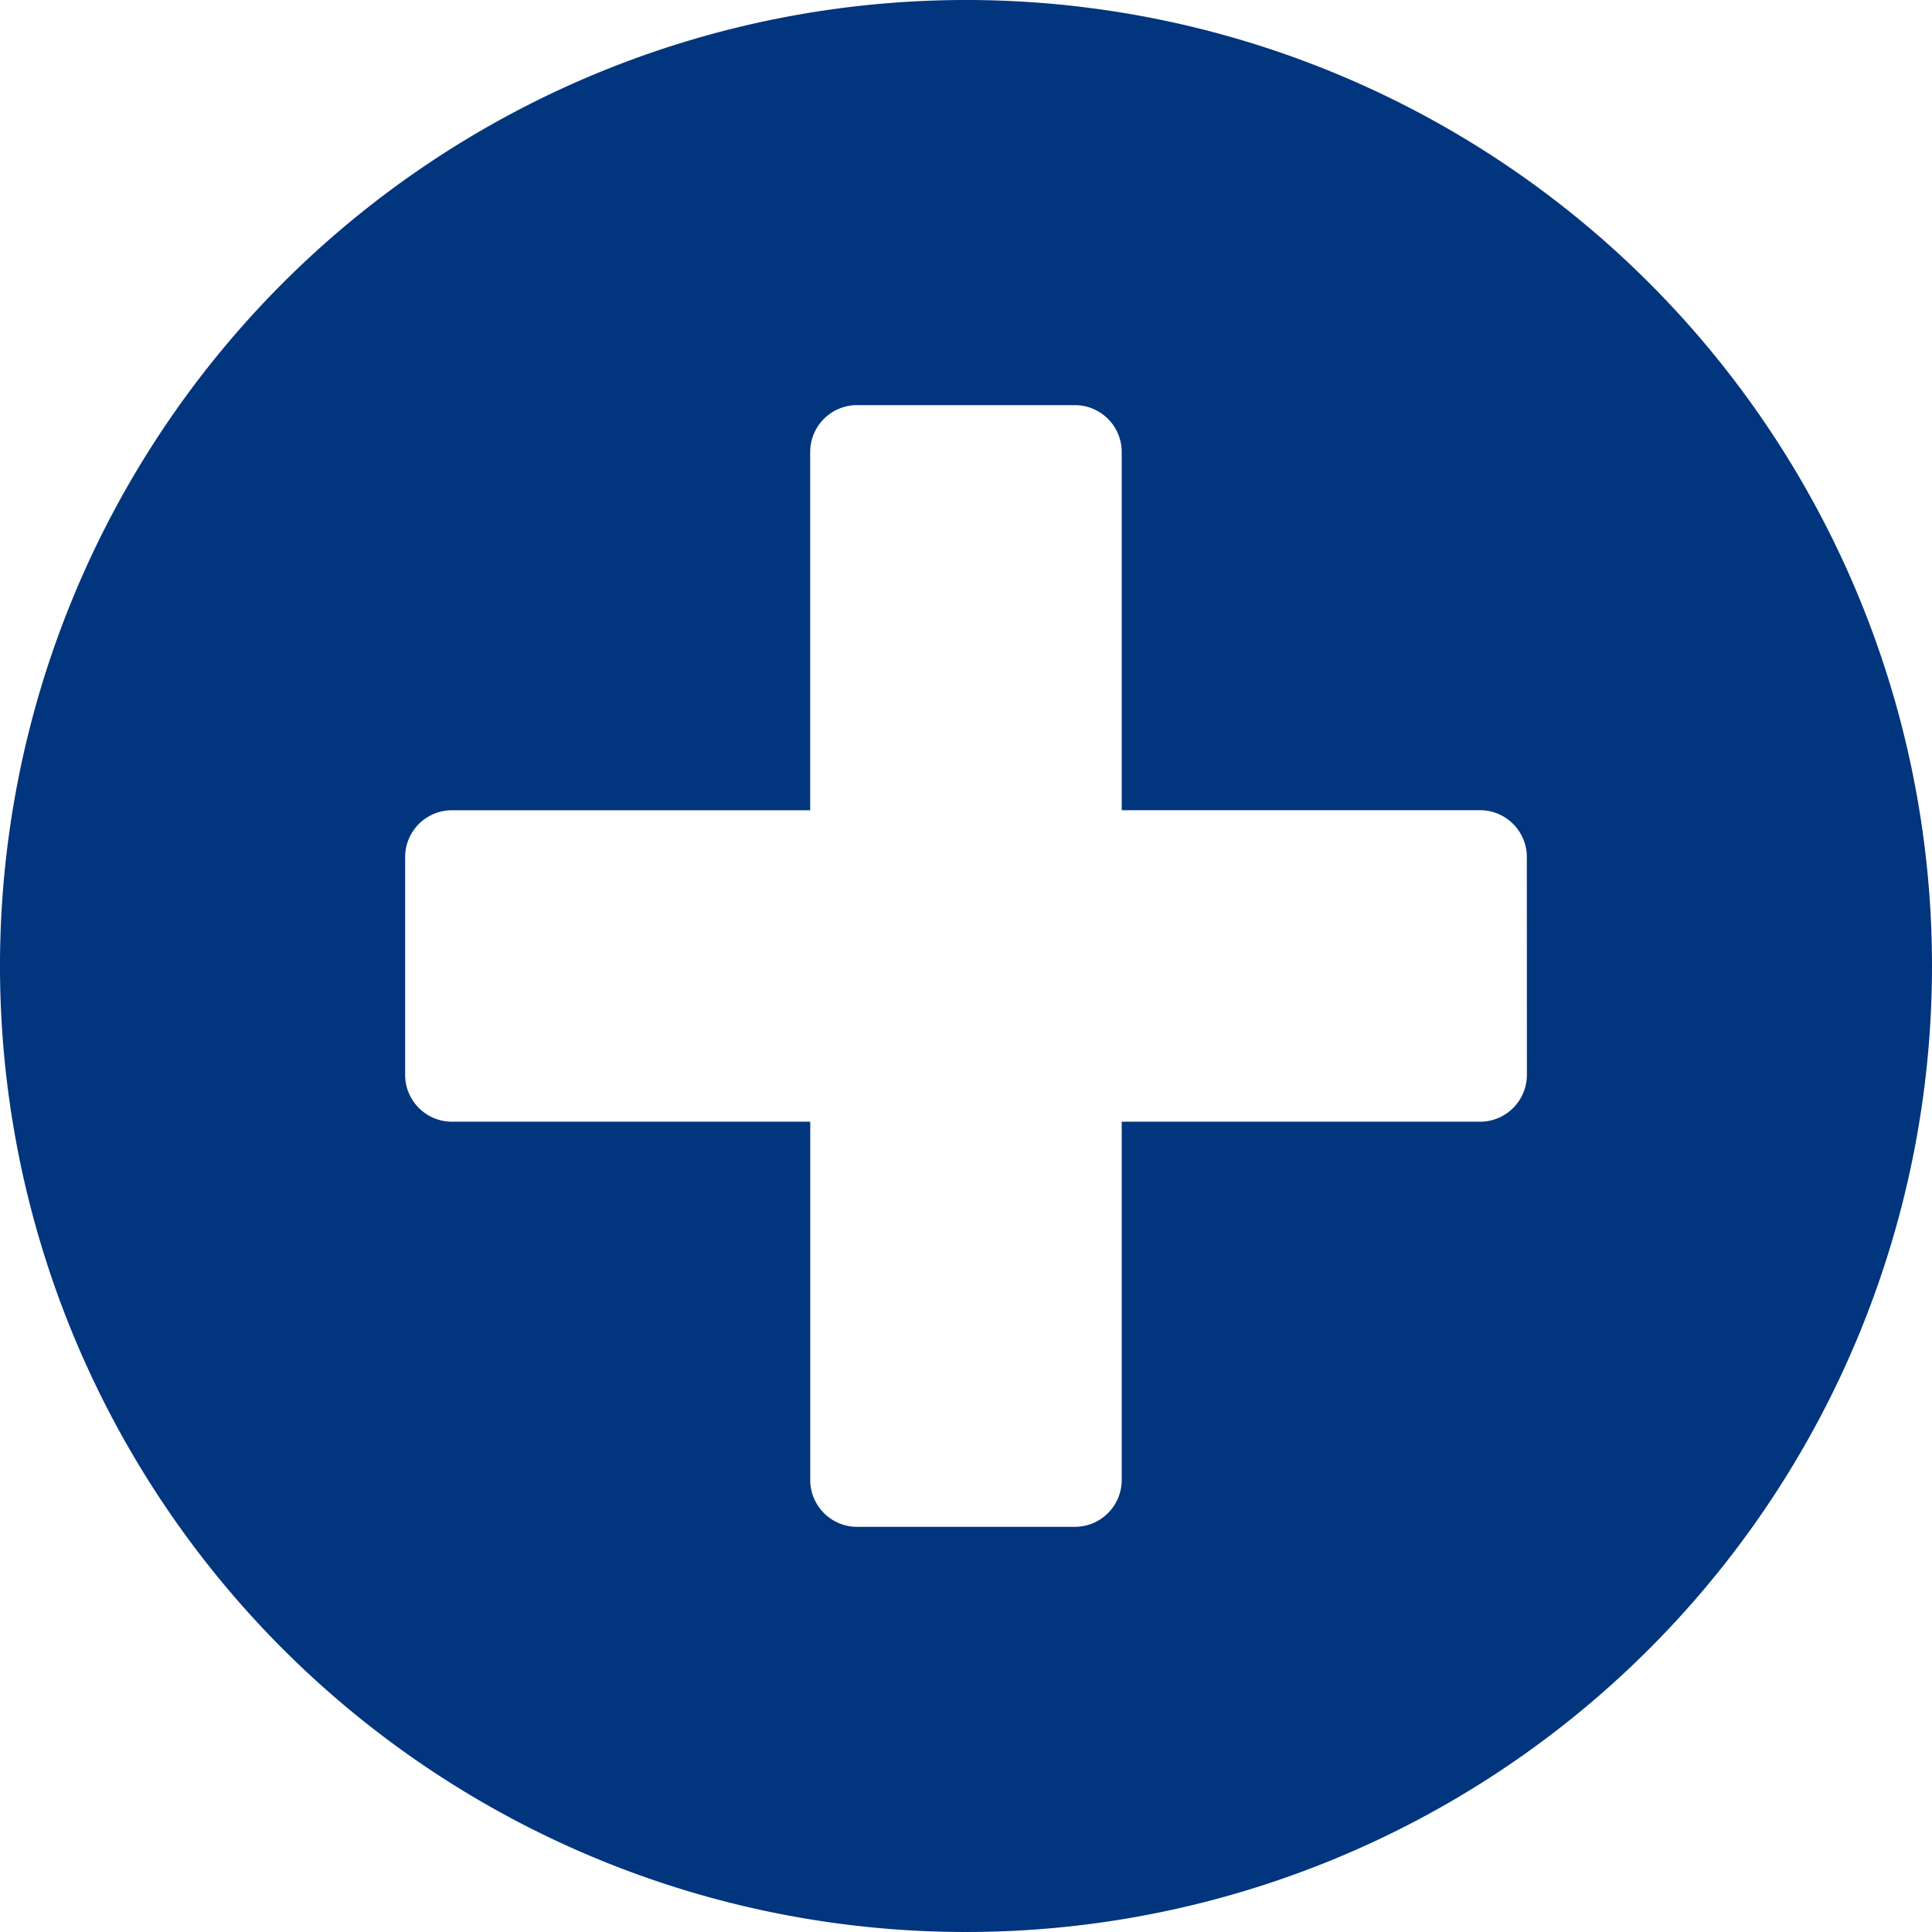
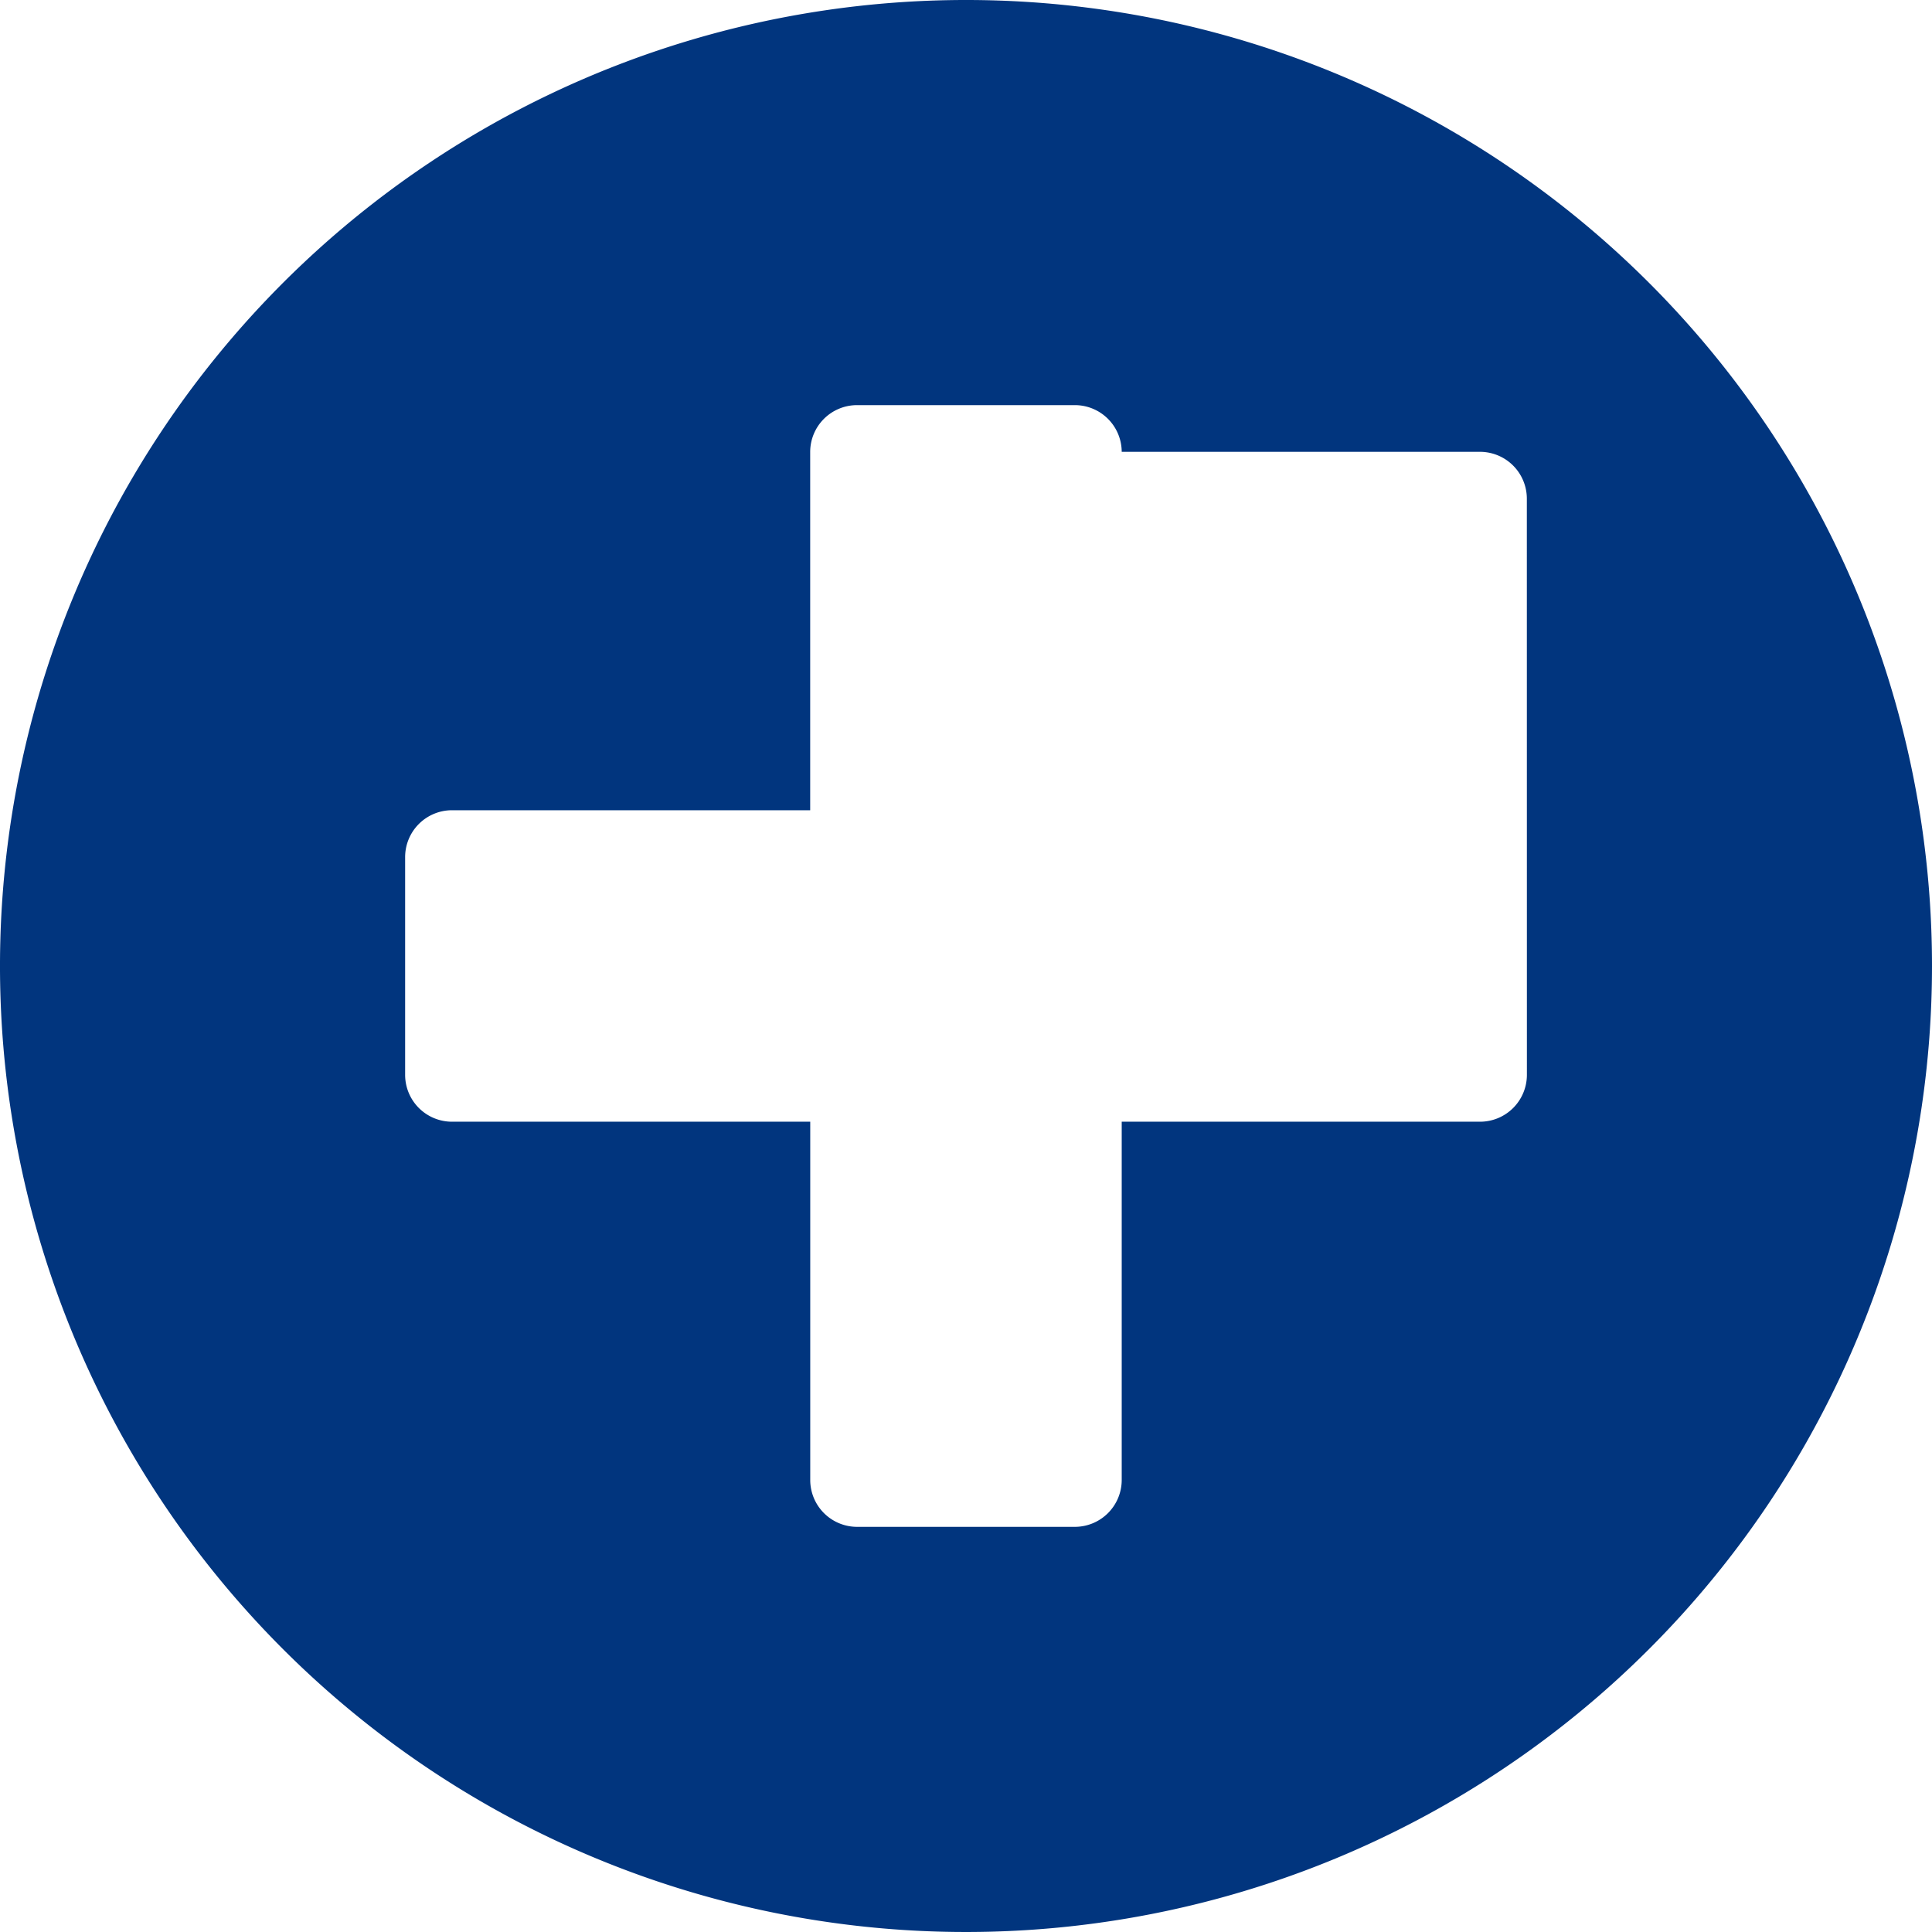
<svg xmlns="http://www.w3.org/2000/svg" width="74.47" height="74.47" viewBox="0 0 74.47 74.47">
-   <path id="Icon_awesome-plus-circle" data-name="Icon awesome-plus-circle" d="M37.8.563A37.235,37.235,0,1,0,75.033,37.8,37.229,37.229,0,0,0,37.8.563ZM59.418,42a1.807,1.807,0,0,1-1.8,1.8H43.8V57.616a1.807,1.807,0,0,1-1.8,1.8H33.594a1.807,1.807,0,0,1-1.8-1.8V43.8H17.979a1.807,1.807,0,0,1-1.8-1.8V33.594a1.807,1.807,0,0,1,1.8-1.8H31.792V17.979a1.807,1.807,0,0,1,1.8-1.8H42a1.807,1.807,0,0,1,1.8,1.8V31.792H57.616a1.807,1.807,0,0,1,1.8,1.8Z" transform="translate(-0.563 -0.563)" fill="#01357e" />
+   <path id="Icon_awesome-plus-circle" data-name="Icon awesome-plus-circle" d="M37.8.563A37.235,37.235,0,1,0,75.033,37.8,37.229,37.229,0,0,0,37.8.563ZM59.418,42a1.807,1.807,0,0,1-1.8,1.8H43.8V57.616a1.807,1.807,0,0,1-1.8,1.8H33.594a1.807,1.807,0,0,1-1.8-1.8V43.8H17.979a1.807,1.807,0,0,1-1.8-1.8V33.594a1.807,1.807,0,0,1,1.8-1.8H31.792V17.979a1.807,1.807,0,0,1,1.8-1.8H42a1.807,1.807,0,0,1,1.8,1.8H57.616a1.807,1.807,0,0,1,1.8,1.8Z" transform="translate(-0.563 -0.563)" fill="#01357e" />
</svg>